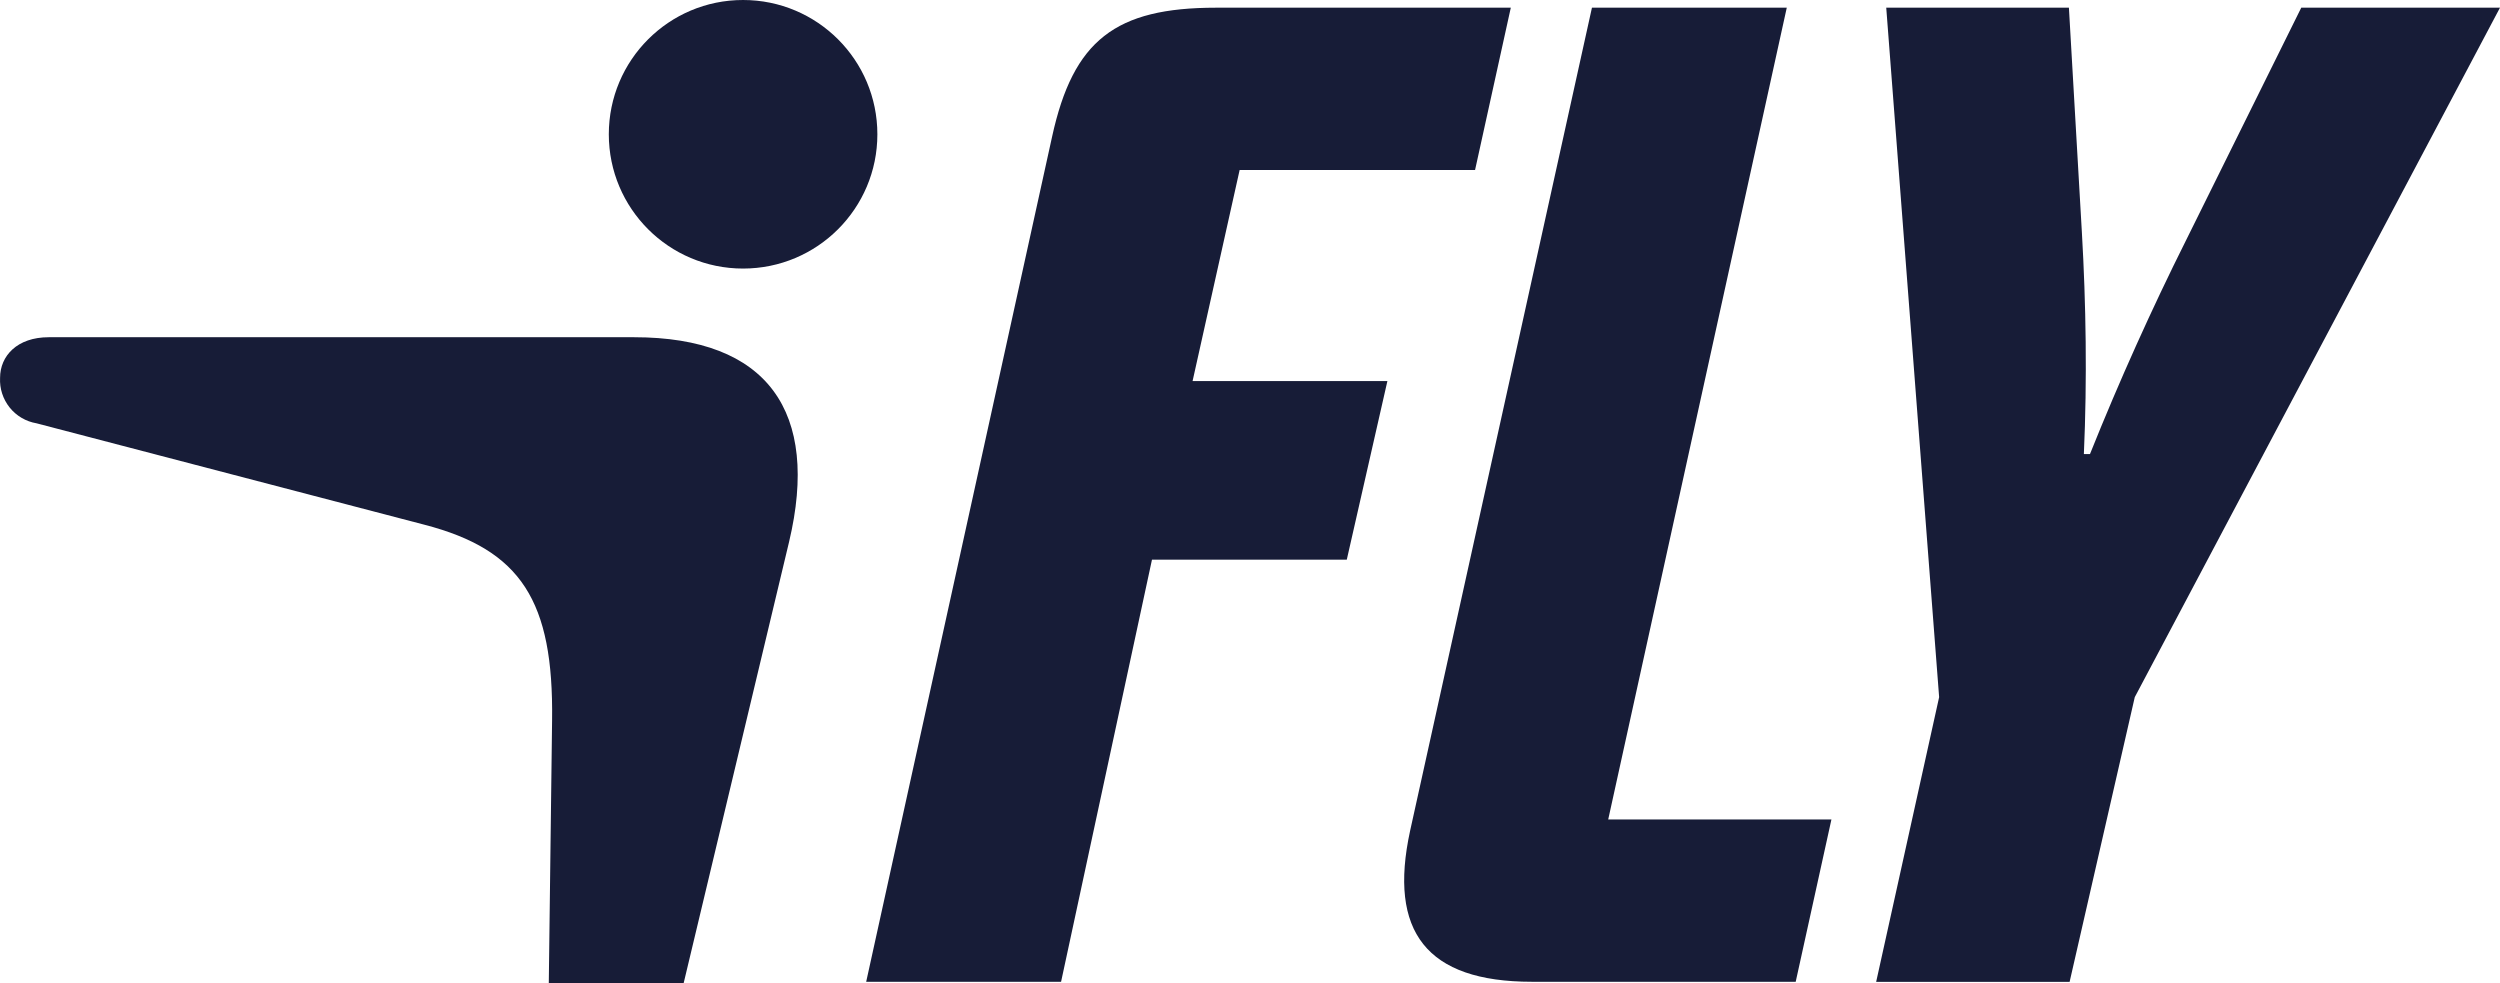
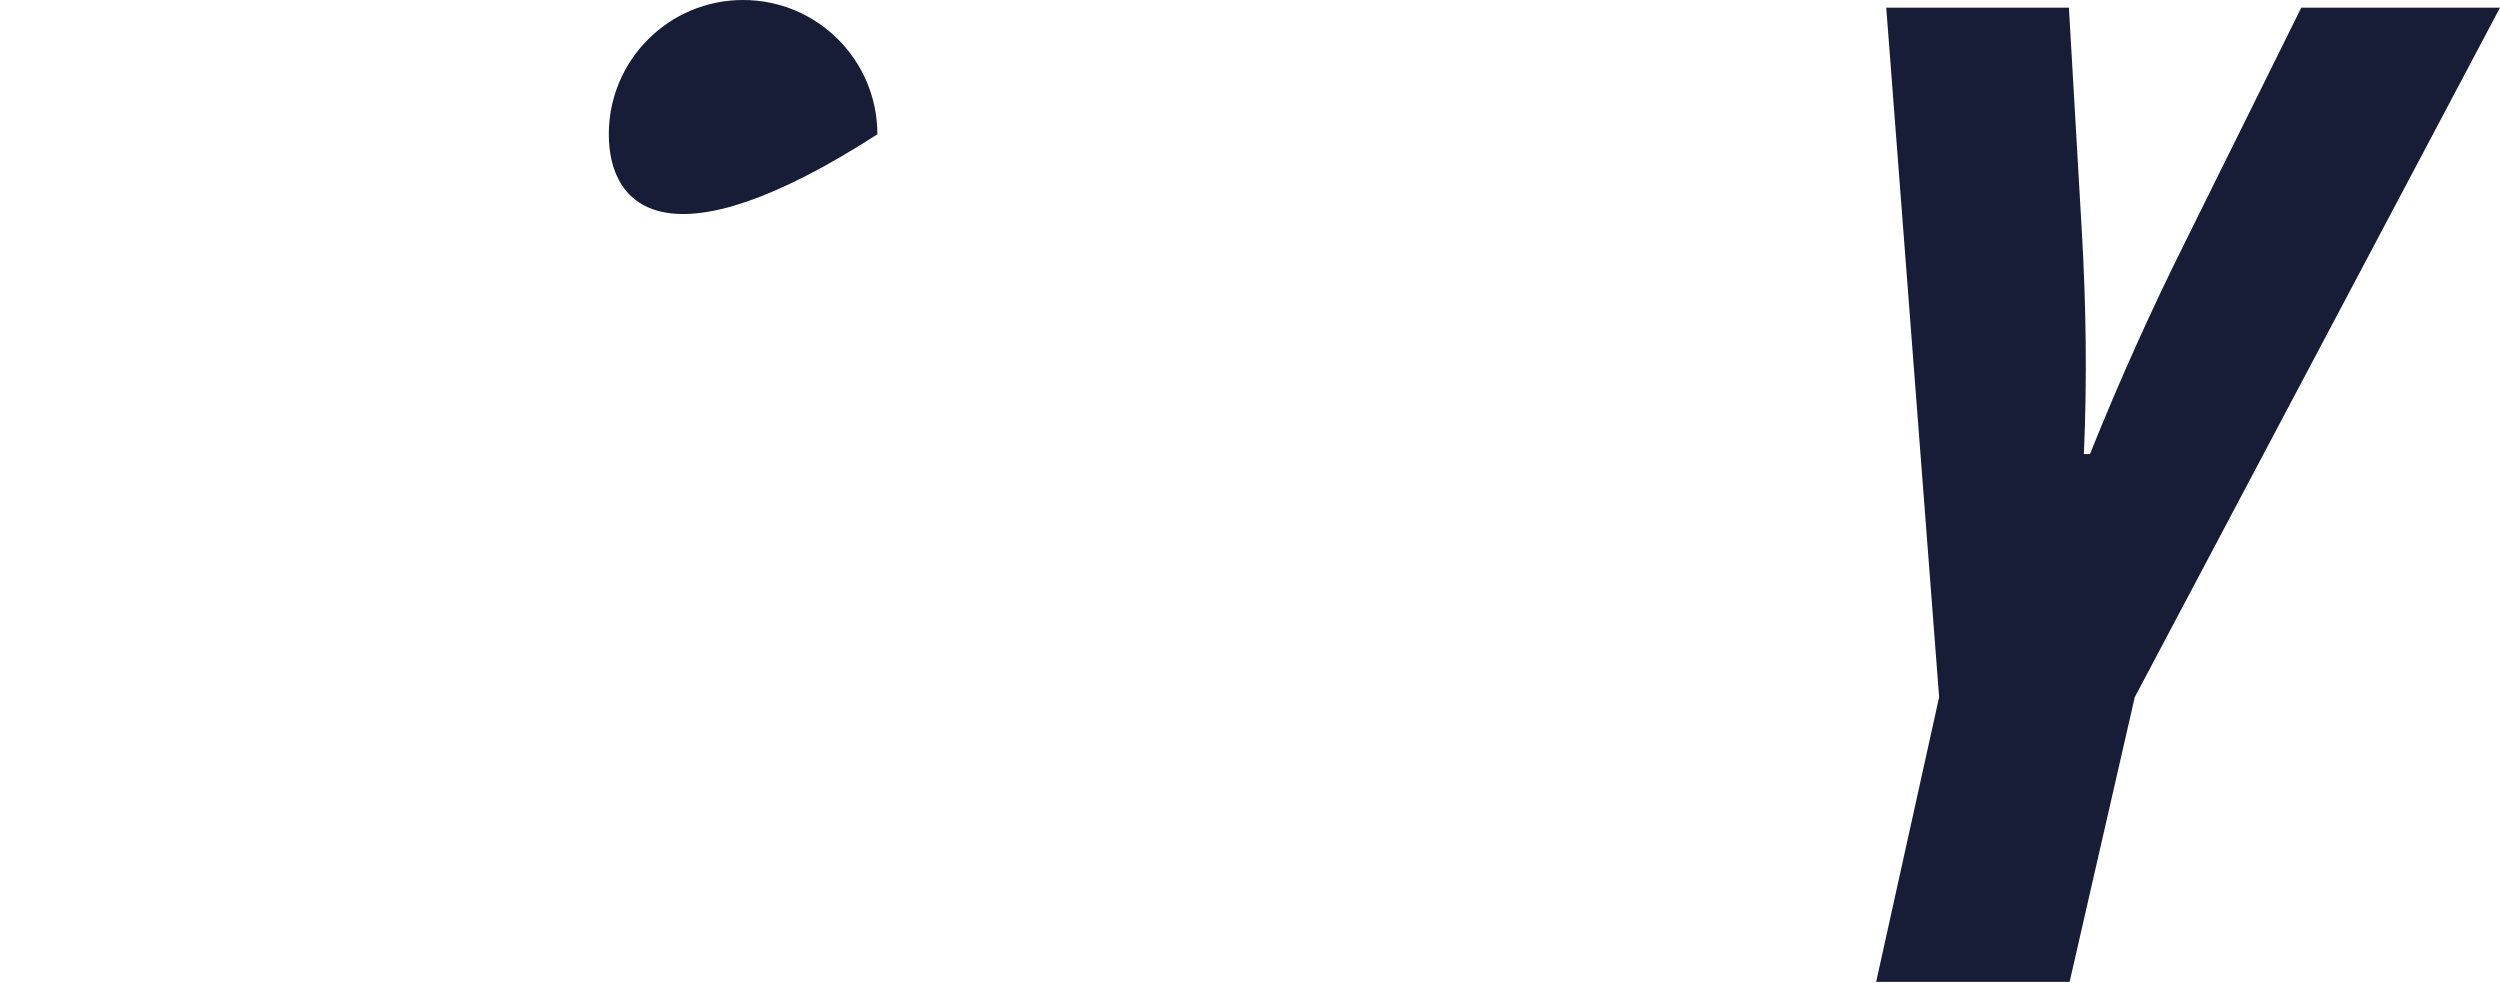
<svg xmlns="http://www.w3.org/2000/svg" width="142.36pt" height="56pt" viewBox="0 0 142.36 56" version="1.1">
  <defs>
    <clipPath id="clip1">
      <path d="M 106 0 L 142.359 0 L 142.359 56 L 106 56 Z M 106 0 " />
    </clipPath>
  </defs>
  <g id="surface1">
-     <path style=" stroke:none;fill-rule:nonzero;fill:rgb(9.233%,11.224%,21.811%);fill-opacity:1;" d="M 42.312 0 C 46.539 0 49.961 3.422 49.961 7.648 C 49.961 11.871 46.539 15.293 42.312 15.293 C 38.09 15.293 34.668 11.871 34.668 7.648 C 34.668 3.422 38.09 0 42.312 0 " />
-     <path style=" stroke:none;fill-rule:nonzero;fill:rgb(9.233%,11.224%,21.811%);fill-opacity:1;" d="M 102.254 55.906 L 104.289 46.664 L 91.578 46.664 L 101.746 0.438 L 90.652 0.438 L 80.297 47.309 C 79.051 53.043 81.223 55.906 87.23 55.906 Z M 49.324 55.906 L 60.422 55.906 L 65.598 31.871 L 76.691 31.871 L 79.004 21.699 L 67.91 21.699 L 70.59 9.68 L 83.996 9.68 L 86.031 0.438 L 69.25 0.438 C 63.516 0.438 61.113 2.285 59.91 7.785 Z M 36.105 19.203 L 2.777 19.203 C 0.973 19.203 0.004 20.27 0.004 21.516 C -0.027 22.129 0.168 22.727 0.551 23.207 C 0.934 23.684 1.48 24.004 2.082 24.105 L 24.18 29.883 C 29.68 31.316 31.527 34.227 31.438 41.023 L 31.25 56 L 38.926 56 L 44.934 30.852 C 46.691 23.457 43.734 19.203 36.105 19.203 " />
+     <path style=" stroke:none;fill-rule:nonzero;fill:rgb(9.233%,11.224%,21.811%);fill-opacity:1;" d="M 42.312 0 C 46.539 0 49.961 3.422 49.961 7.648 C 38.09 15.293 34.668 11.871 34.668 7.648 C 34.668 3.422 38.09 0 42.312 0 " />
    <g clip-path="url(#clip1)" clip-rule="nonzero">
      <path style=" stroke:none;fill-rule:nonzero;fill:rgb(9.233%,11.224%,21.811%);fill-opacity:1;" d="M 131.039 0.445 L 124.457 13.734 C 122.559 17.531 120.699 21.645 119.012 25.855 L 118.664 25.855 C 118.855 21.578 118.785 17.297 118.551 13.238 L 117.812 0.438 L 107.41 0.438 L 110.422 39.699 L 106.836 55.91 L 117.852 55.91 L 121.562 39.699 L 142.359 0.438 L 131.039 0.438 L 131.039 0.445 " />
    </g>
  </g>
</svg>